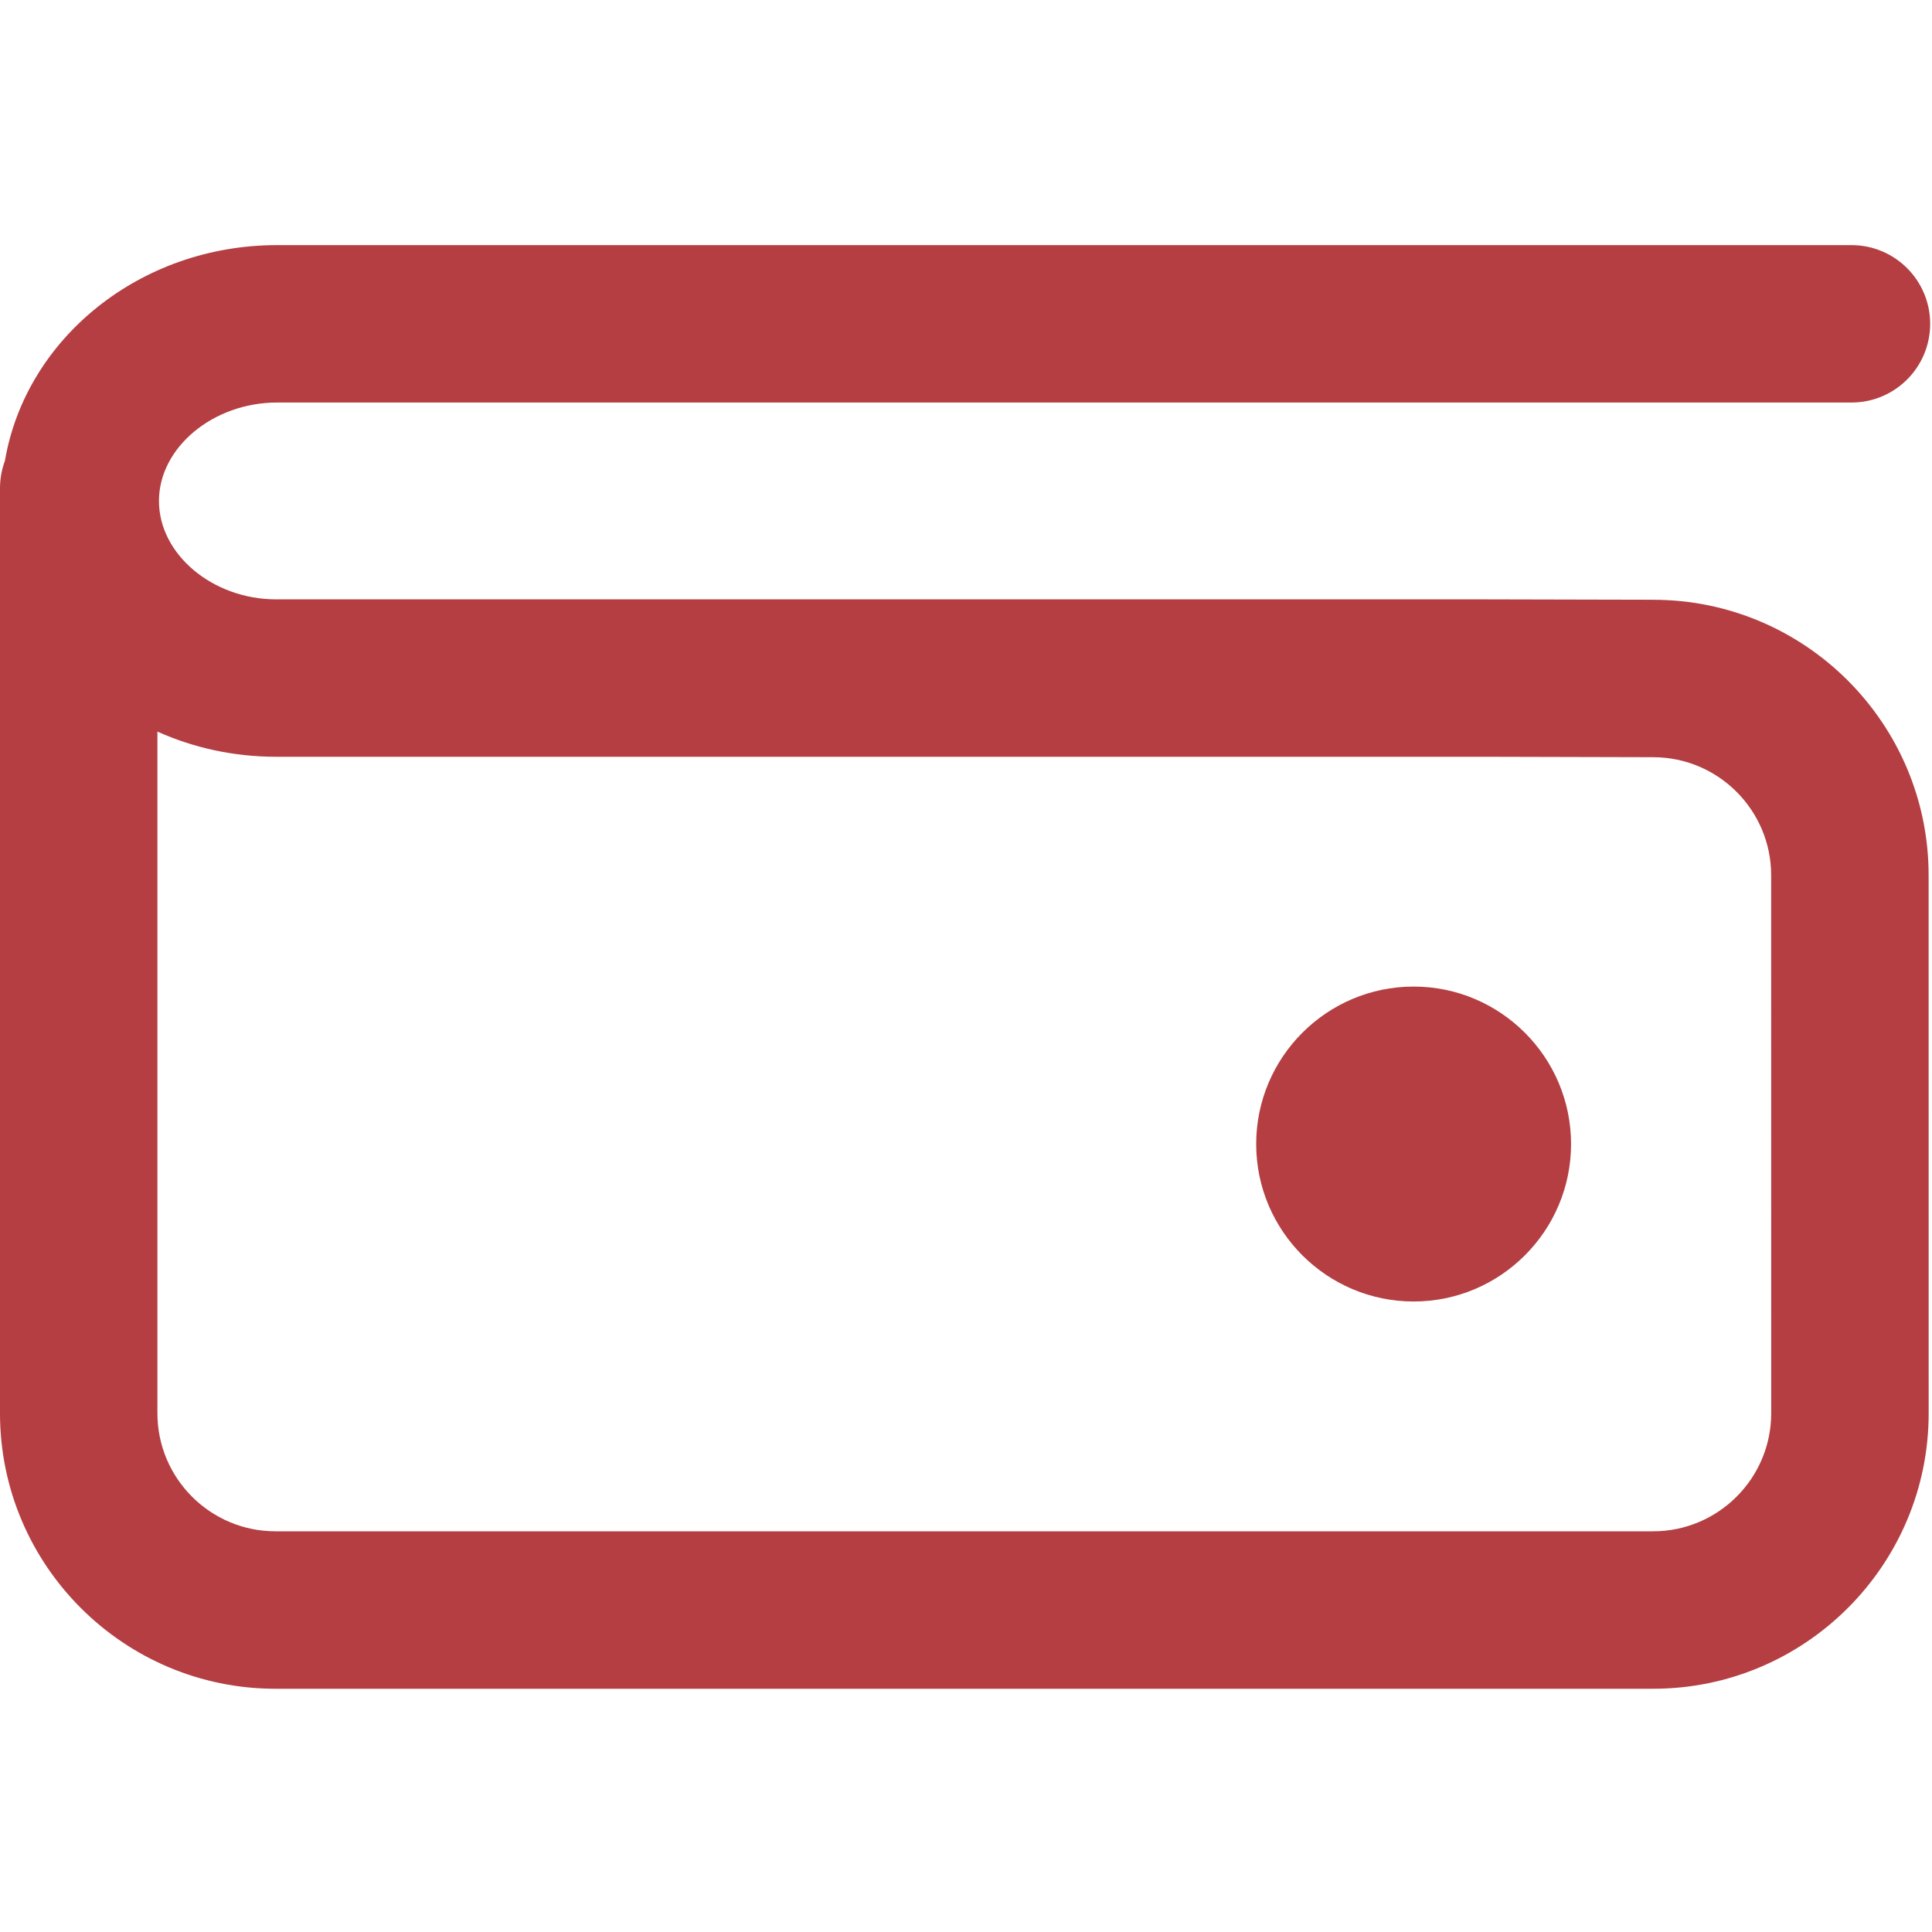
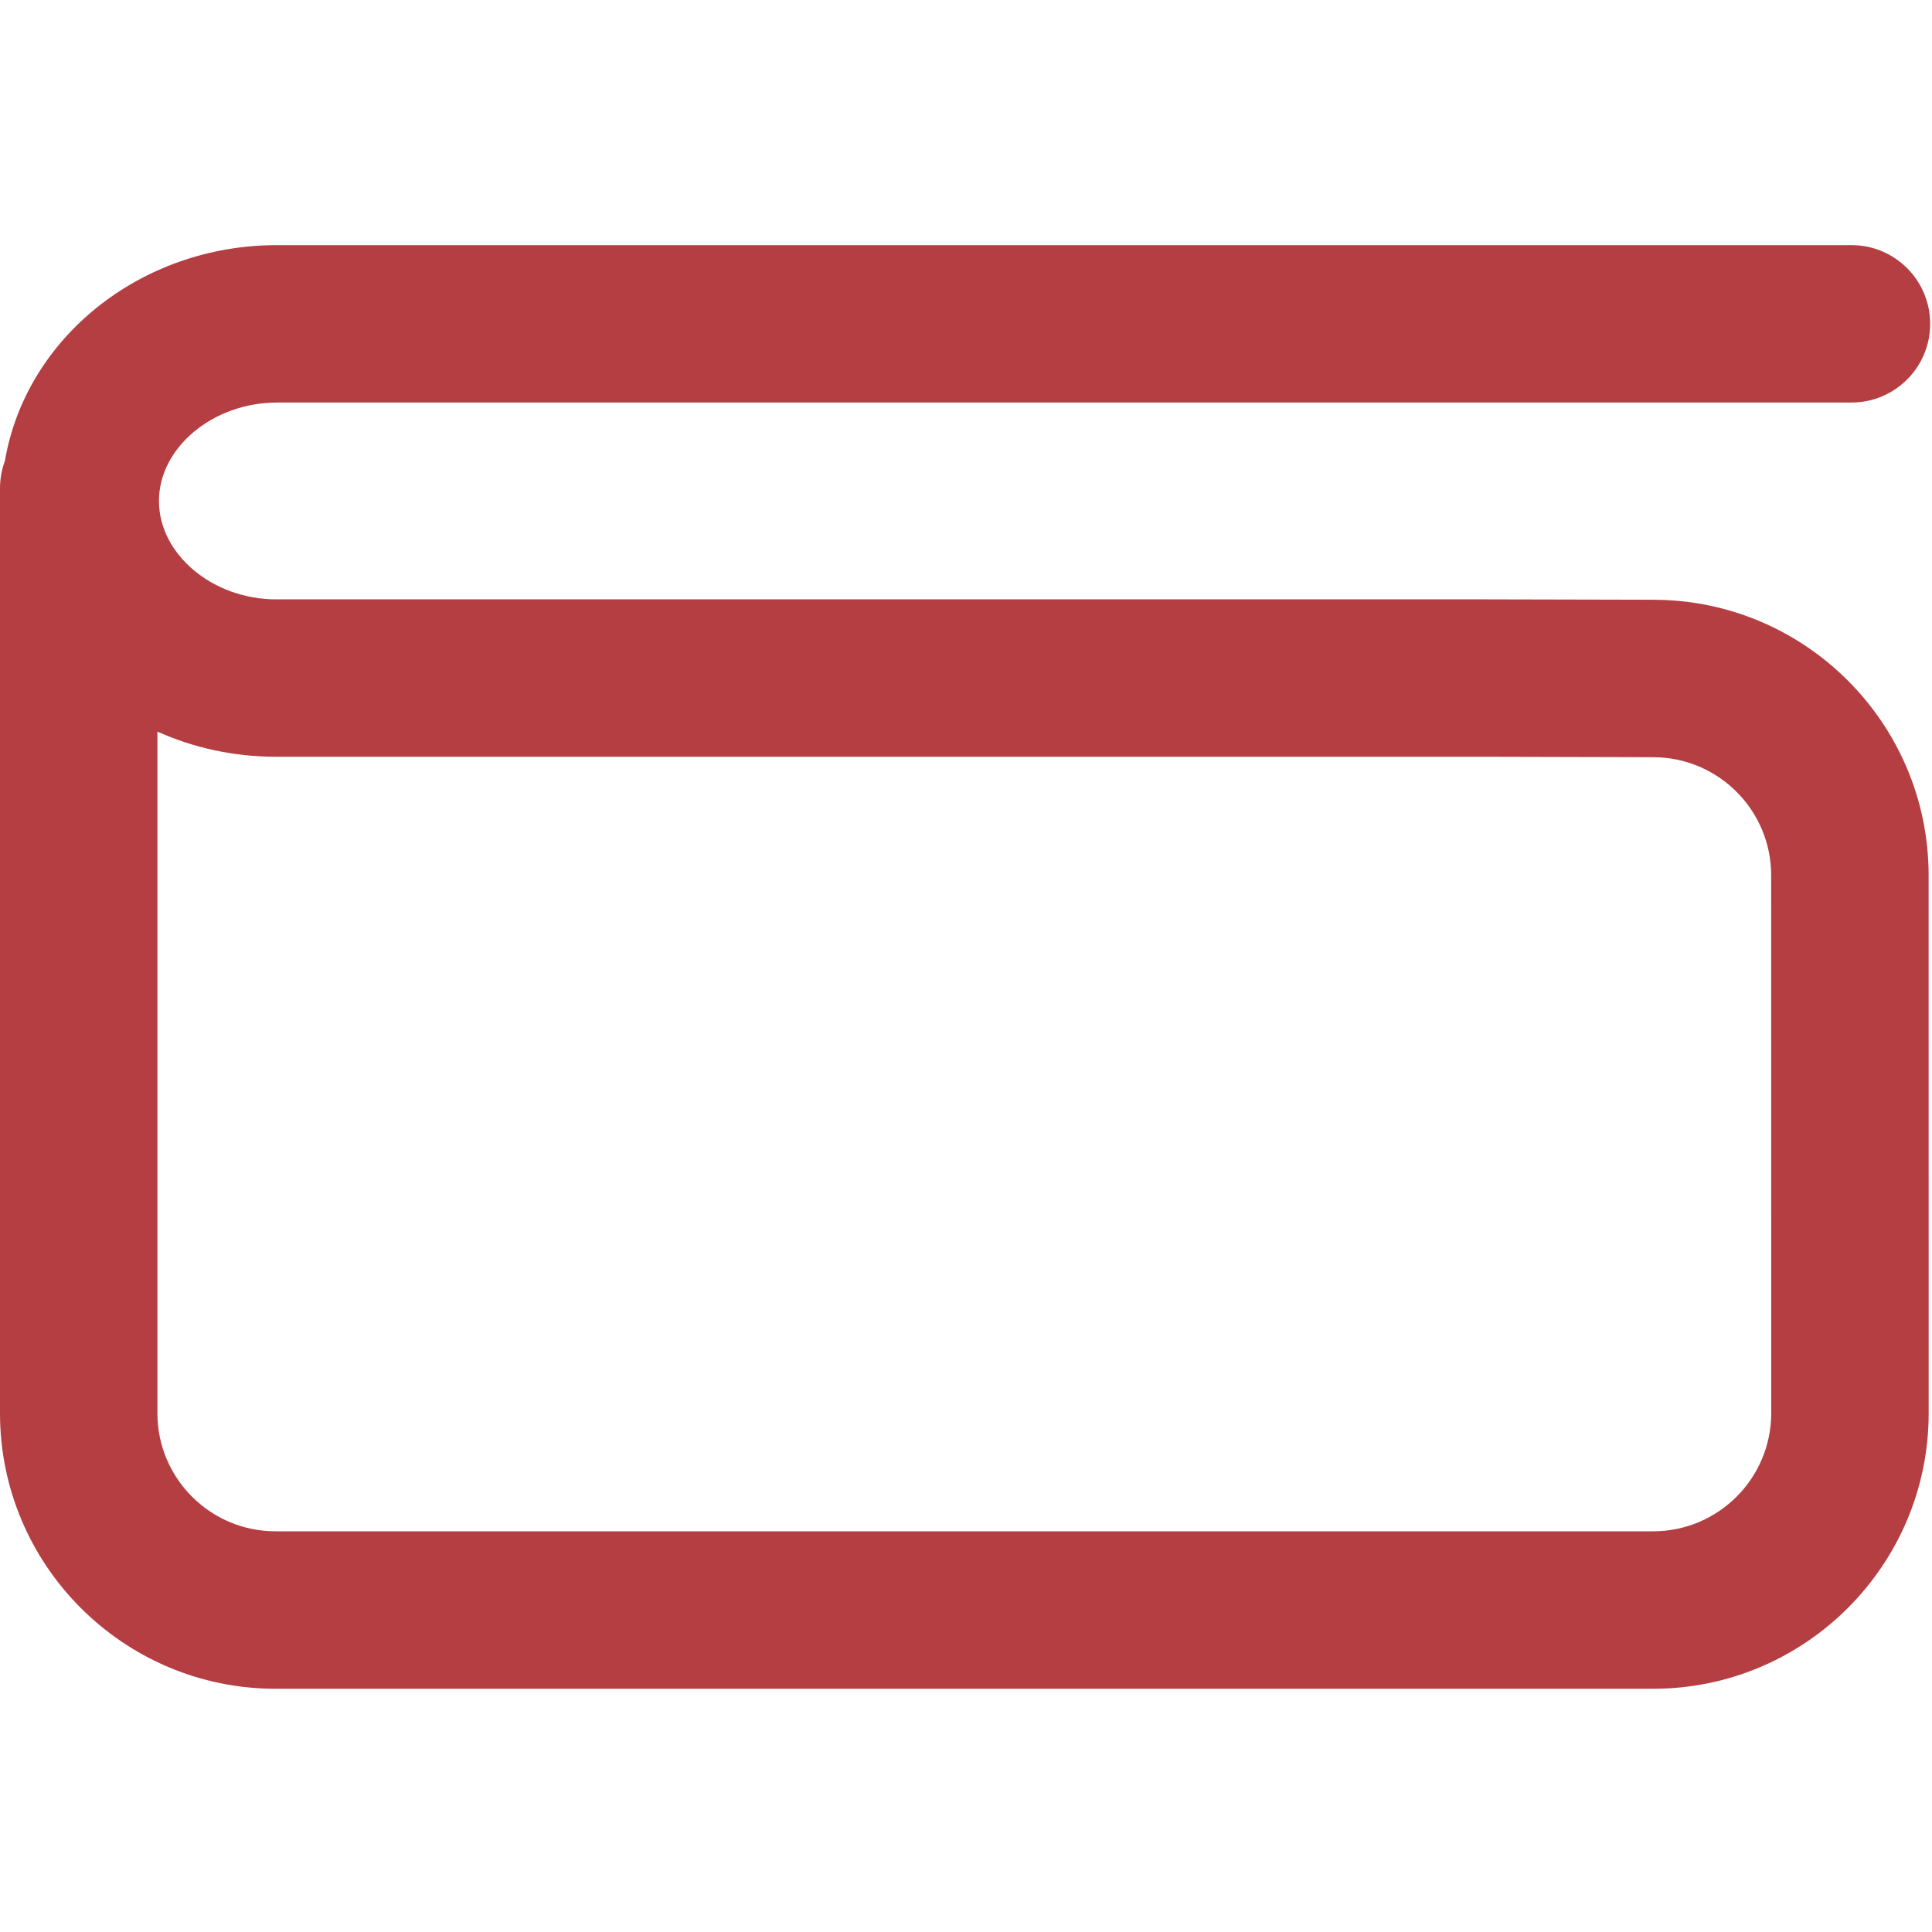
<svg xmlns="http://www.w3.org/2000/svg" width="40" height="40" viewBox="0 0 40 40" fill="none">
  <path d="M34.23 12.417L30.762 12.409H5.717C4.402 12.409 3.291 11.476 3.291 10.372C3.291 9.267 4.411 8.334 5.736 8.334H38.333C39.233 8.334 39.962 7.604 39.962 6.705C39.962 5.805 39.233 5.075 38.333 5.075H5.736C2.895 5.075 0.532 7.013 0.102 9.54C0.036 9.718 0 9.909 0 10.109V29.26C0 32.405 2.559 34.964 5.704 34.964H34.226C37.372 34.964 39.931 32.405 39.931 29.26L39.93 18.122C39.93 14.977 37.371 12.418 34.23 12.418L34.23 12.417ZM36.671 29.259C36.671 30.608 35.574 31.704 34.226 31.704H5.704C4.355 31.704 3.259 30.608 3.259 29.259V15.147C4.003 15.481 4.837 15.668 5.716 15.668H30.758L34.226 15.677C35.574 15.677 36.67 16.773 36.67 18.122L36.671 29.259Z" fill="#B43E41" />
-   <path d="M29.268 20.426C27.47 20.426 26.008 21.889 26.008 23.686C26.008 25.483 27.47 26.946 29.268 26.946C31.065 26.946 32.527 25.483 32.527 23.686C32.527 21.889 31.065 20.426 29.268 20.426Z" fill="#B43E41" />
</svg>